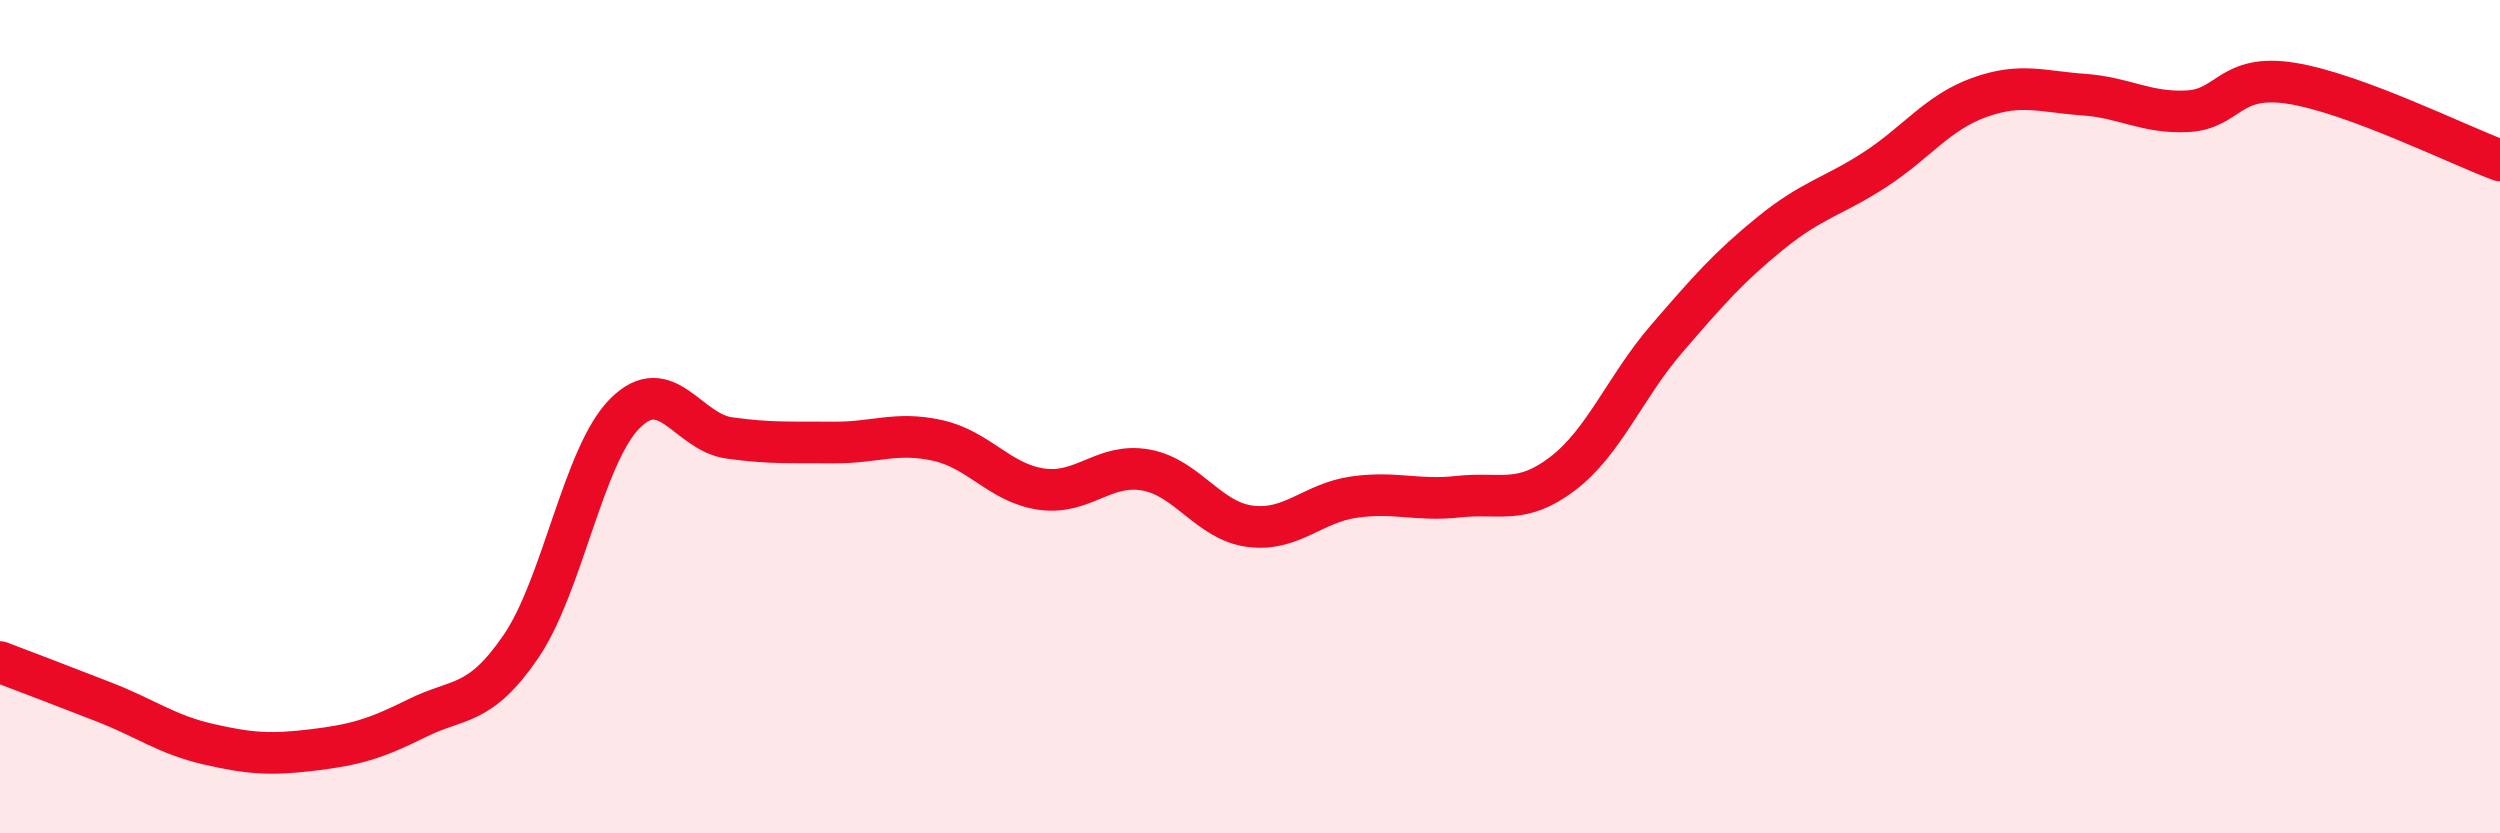
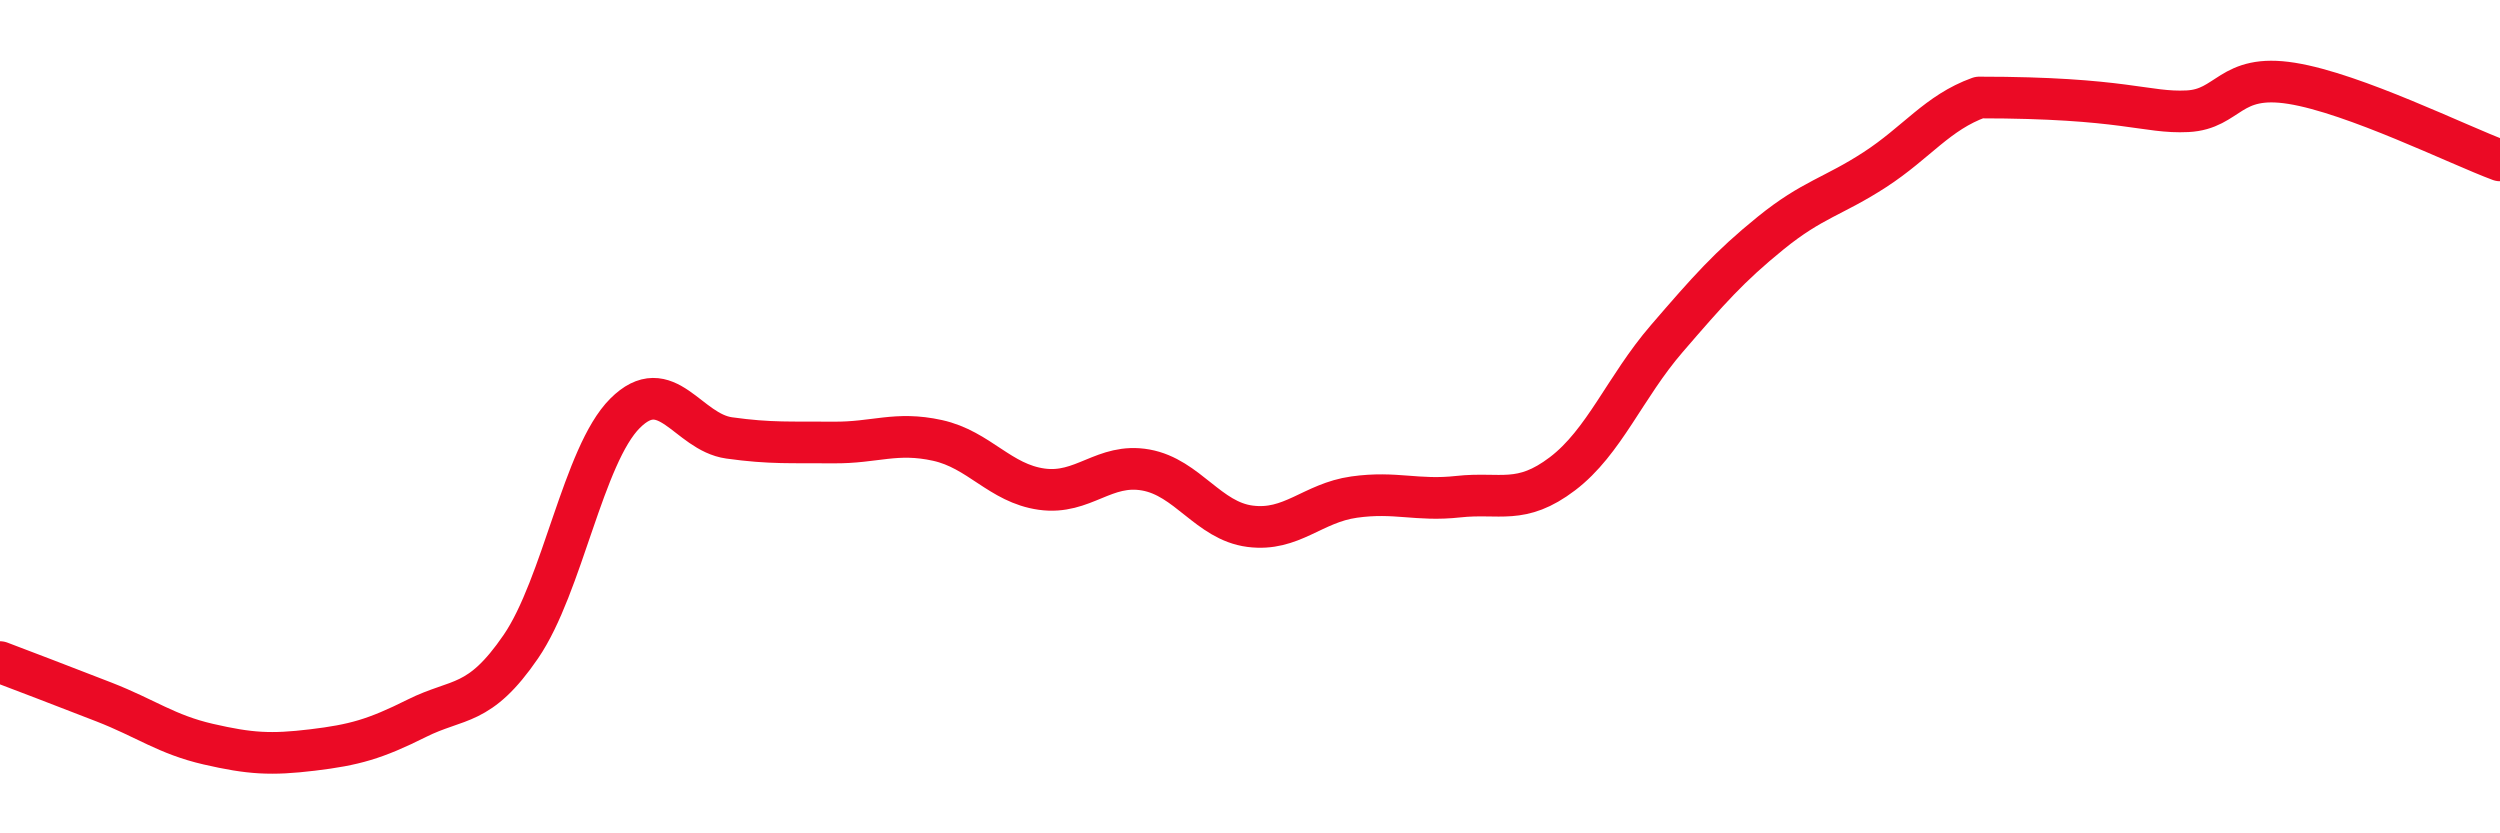
<svg xmlns="http://www.w3.org/2000/svg" width="60" height="20" viewBox="0 0 60 20">
-   <path d="M 0,15.89 C 0.5,16.08 1.5,16.46 2.5,16.85 C 3.5,17.24 4,17.63 5,17.86 C 6,18.09 6.5,18.12 7.5,18 C 8.5,17.88 9,17.74 10,17.24 C 11,16.74 11.5,16.98 12.5,15.52 C 13.5,14.06 14,10.92 15,9.92 C 16,8.92 16.5,10.37 17.5,10.51 C 18.5,10.65 19,10.61 20,10.62 C 21,10.63 21.5,10.35 22.5,10.57 C 23.5,10.79 24,11.6 25,11.74 C 26,11.88 26.5,11.1 27.5,11.28 C 28.5,11.46 29,12.5 30,12.63 C 31,12.76 31.5,12.07 32.5,11.93 C 33.5,11.79 34,12.03 35,11.92 C 36,11.81 36.5,12.13 37.5,11.37 C 38.5,10.61 39,9.29 40,8.13 C 41,6.97 41.5,6.4 42.5,5.59 C 43.5,4.78 44,4.72 45,4.07 C 46,3.42 46.5,2.7 47.5,2.34 C 48.5,1.98 49,2.2 50,2.27 C 51,2.34 51.5,2.72 52.5,2.67 C 53.5,2.62 53.5,1.76 55,2 C 56.5,2.24 59,3.48 60,3.85L60 20L0 20Z" fill="#EB0A25" opacity="0.1" stroke-linecap="round" stroke-linejoin="round" />
-   <path d="M 0,15.89 C 0.5,16.08 1.5,16.46 2.5,16.85 C 3.5,17.24 4,17.63 5,17.86 C 6,18.09 6.5,18.12 7.5,18 C 8.5,17.88 9,17.74 10,17.24 C 11,16.74 11.5,16.98 12.5,15.52 C 13.5,14.06 14,10.92 15,9.92 C 16,8.92 16.5,10.37 17.5,10.51 C 18.5,10.65 19,10.61 20,10.62 C 21,10.63 21.5,10.35 22.5,10.57 C 23.5,10.79 24,11.6 25,11.74 C 26,11.88 26.5,11.1 27.5,11.28 C 28.5,11.46 29,12.5 30,12.63 C 31,12.76 31.5,12.07 32.5,11.93 C 33.5,11.79 34,12.03 35,11.92 C 36,11.81 36.5,12.13 37.5,11.37 C 38.5,10.61 39,9.29 40,8.13 C 41,6.97 41.5,6.4 42.5,5.59 C 43.5,4.78 44,4.72 45,4.07 C 46,3.42 46.5,2.7 47.5,2.34 C 48.5,1.98 49,2.2 50,2.27 C 51,2.34 51.5,2.72 52.5,2.67 C 53.5,2.62 53.5,1.76 55,2 C 56.5,2.24 59,3.48 60,3.85" stroke="#EB0A25" stroke-width="1" fill="none" stroke-linecap="round" stroke-linejoin="round" />
+   <path d="M 0,15.89 C 0.5,16.08 1.5,16.46 2.5,16.85 C 3.5,17.24 4,17.63 5,17.86 C 6,18.09 6.5,18.12 7.5,18 C 8.5,17.88 9,17.74 10,17.24 C 11,16.74 11.5,16.98 12.5,15.52 C 13.5,14.06 14,10.92 15,9.92 C 16,8.92 16.5,10.37 17.5,10.51 C 18.5,10.65 19,10.61 20,10.62 C 21,10.63 21.5,10.35 22.5,10.57 C 23.5,10.79 24,11.6 25,11.74 C 26,11.88 26.5,11.1 27.5,11.28 C 28.5,11.46 29,12.5 30,12.63 C 31,12.76 31.5,12.07 32.5,11.93 C 33.5,11.79 34,12.03 35,11.92 C 36,11.81 36.5,12.13 37.5,11.37 C 38.5,10.61 39,9.29 40,8.13 C 41,6.97 41.5,6.4 42.5,5.59 C 43.5,4.78 44,4.72 45,4.07 C 46,3.42 46.5,2.7 47.5,2.34 C 51,2.34 51.5,2.72 52.5,2.67 C 53.5,2.62 53.5,1.76 55,2 C 56.5,2.24 59,3.48 60,3.85" stroke="#EB0A25" stroke-width="1" fill="none" stroke-linecap="round" stroke-linejoin="round" />
</svg>